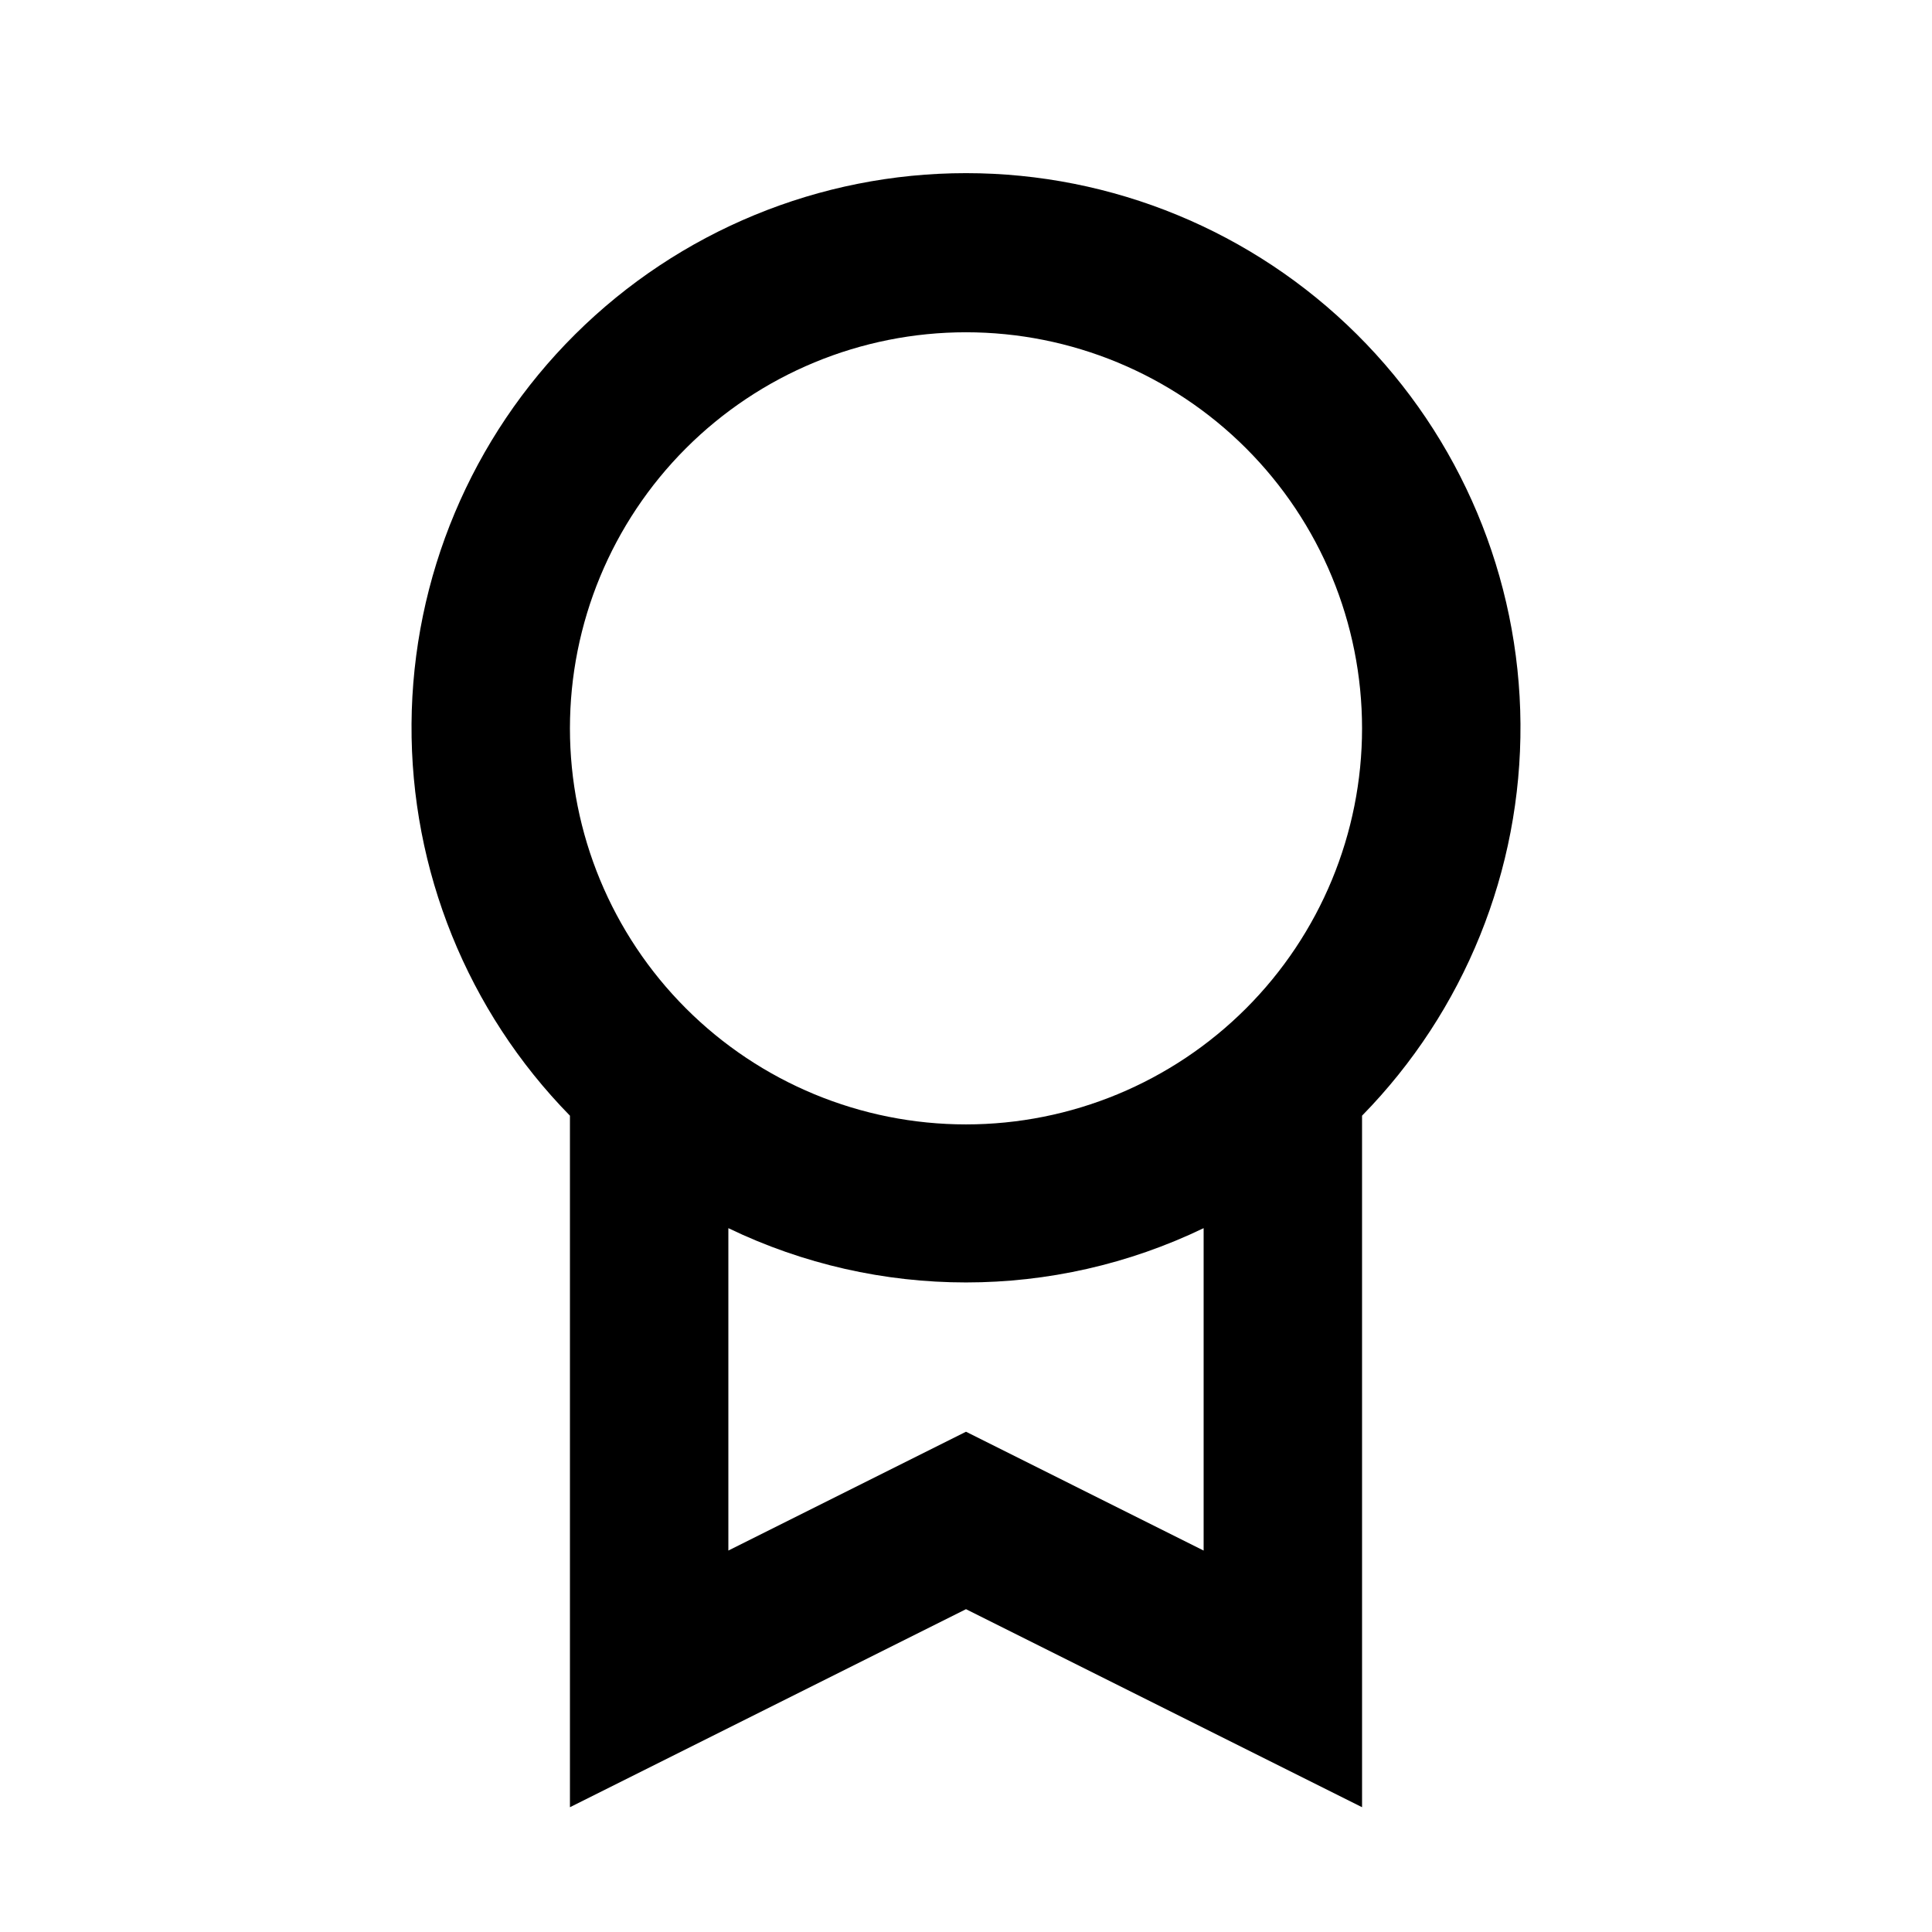
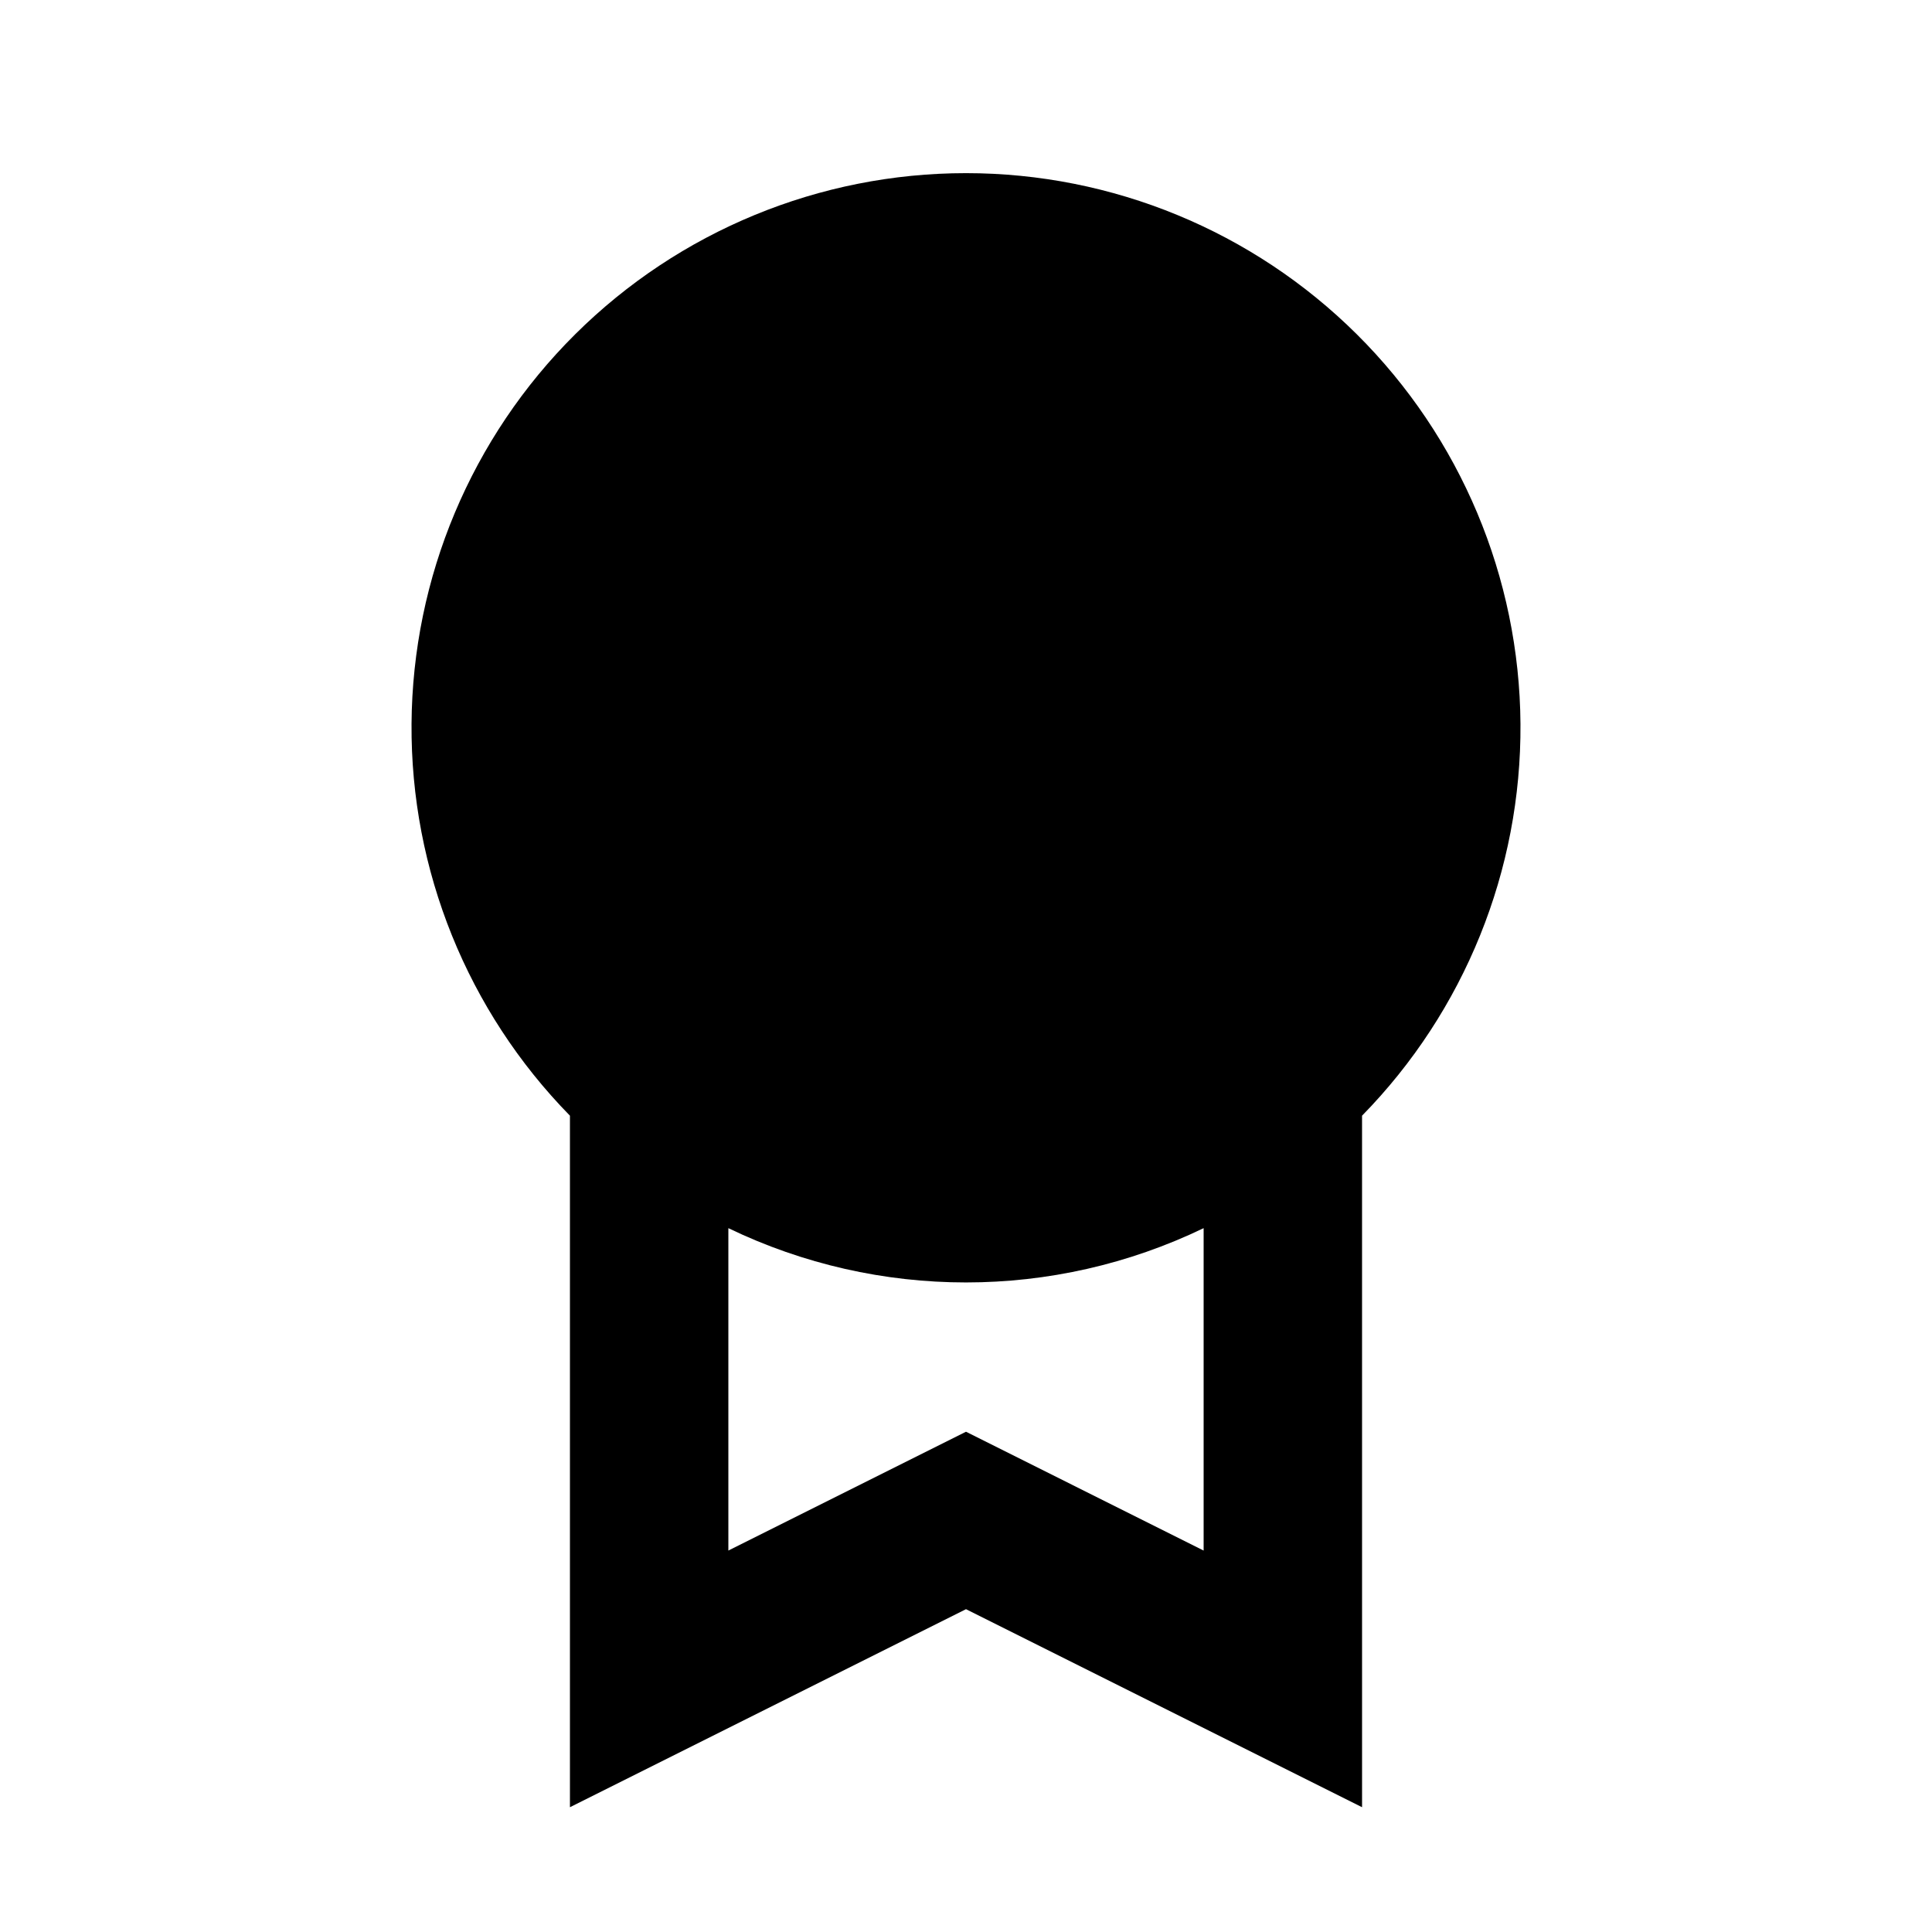
<svg xmlns="http://www.w3.org/2000/svg" fill="#000000" width="800px" height="800px" version="1.1" viewBox="144 144 512 512">
-   <path d="m295.04 622.93 104.96-52.48 104.96 52.48-0.004-183.26c27.156-27.711 42.246-65.039 41.984-103.84-0.266-38.801-15.863-75.918-43.391-103.26-27.527-27.34-64.754-42.684-103.55-42.684-38.801 0-76.023 15.344-103.55 42.684-27.527 27.344-43.125 64.461-43.387 103.26-0.266 38.797 14.824 76.125 41.98 103.84zm104.96-99.504-62.977 31.488v-85.438c39.793 19.18 86.156 19.18 125.95 0v85.438zm0-291.37c27.836 0 54.531 11.059 74.215 30.742 19.688 19.684 30.742 46.379 30.742 74.219 0 27.836-11.055 54.531-30.742 74.219-19.684 19.684-46.379 30.742-74.215 30.742-27.84 0-54.535-11.059-74.219-30.742-19.684-19.688-30.742-46.383-30.742-74.219 0-27.84 11.059-54.535 30.742-74.219 19.684-19.684 46.379-30.742 74.219-30.742z" />
+   <path d="m295.04 622.93 104.96-52.48 104.96 52.48-0.004-183.26c27.156-27.711 42.246-65.039 41.984-103.84-0.266-38.801-15.863-75.918-43.391-103.26-27.527-27.34-64.754-42.684-103.55-42.684-38.801 0-76.023 15.344-103.55 42.684-27.527 27.344-43.125 64.461-43.387 103.26-0.266 38.797 14.824 76.125 41.98 103.84zm104.96-99.504-62.977 31.488v-85.438c39.793 19.18 86.156 19.18 125.95 0v85.438zm0-291.37z" />
</svg>